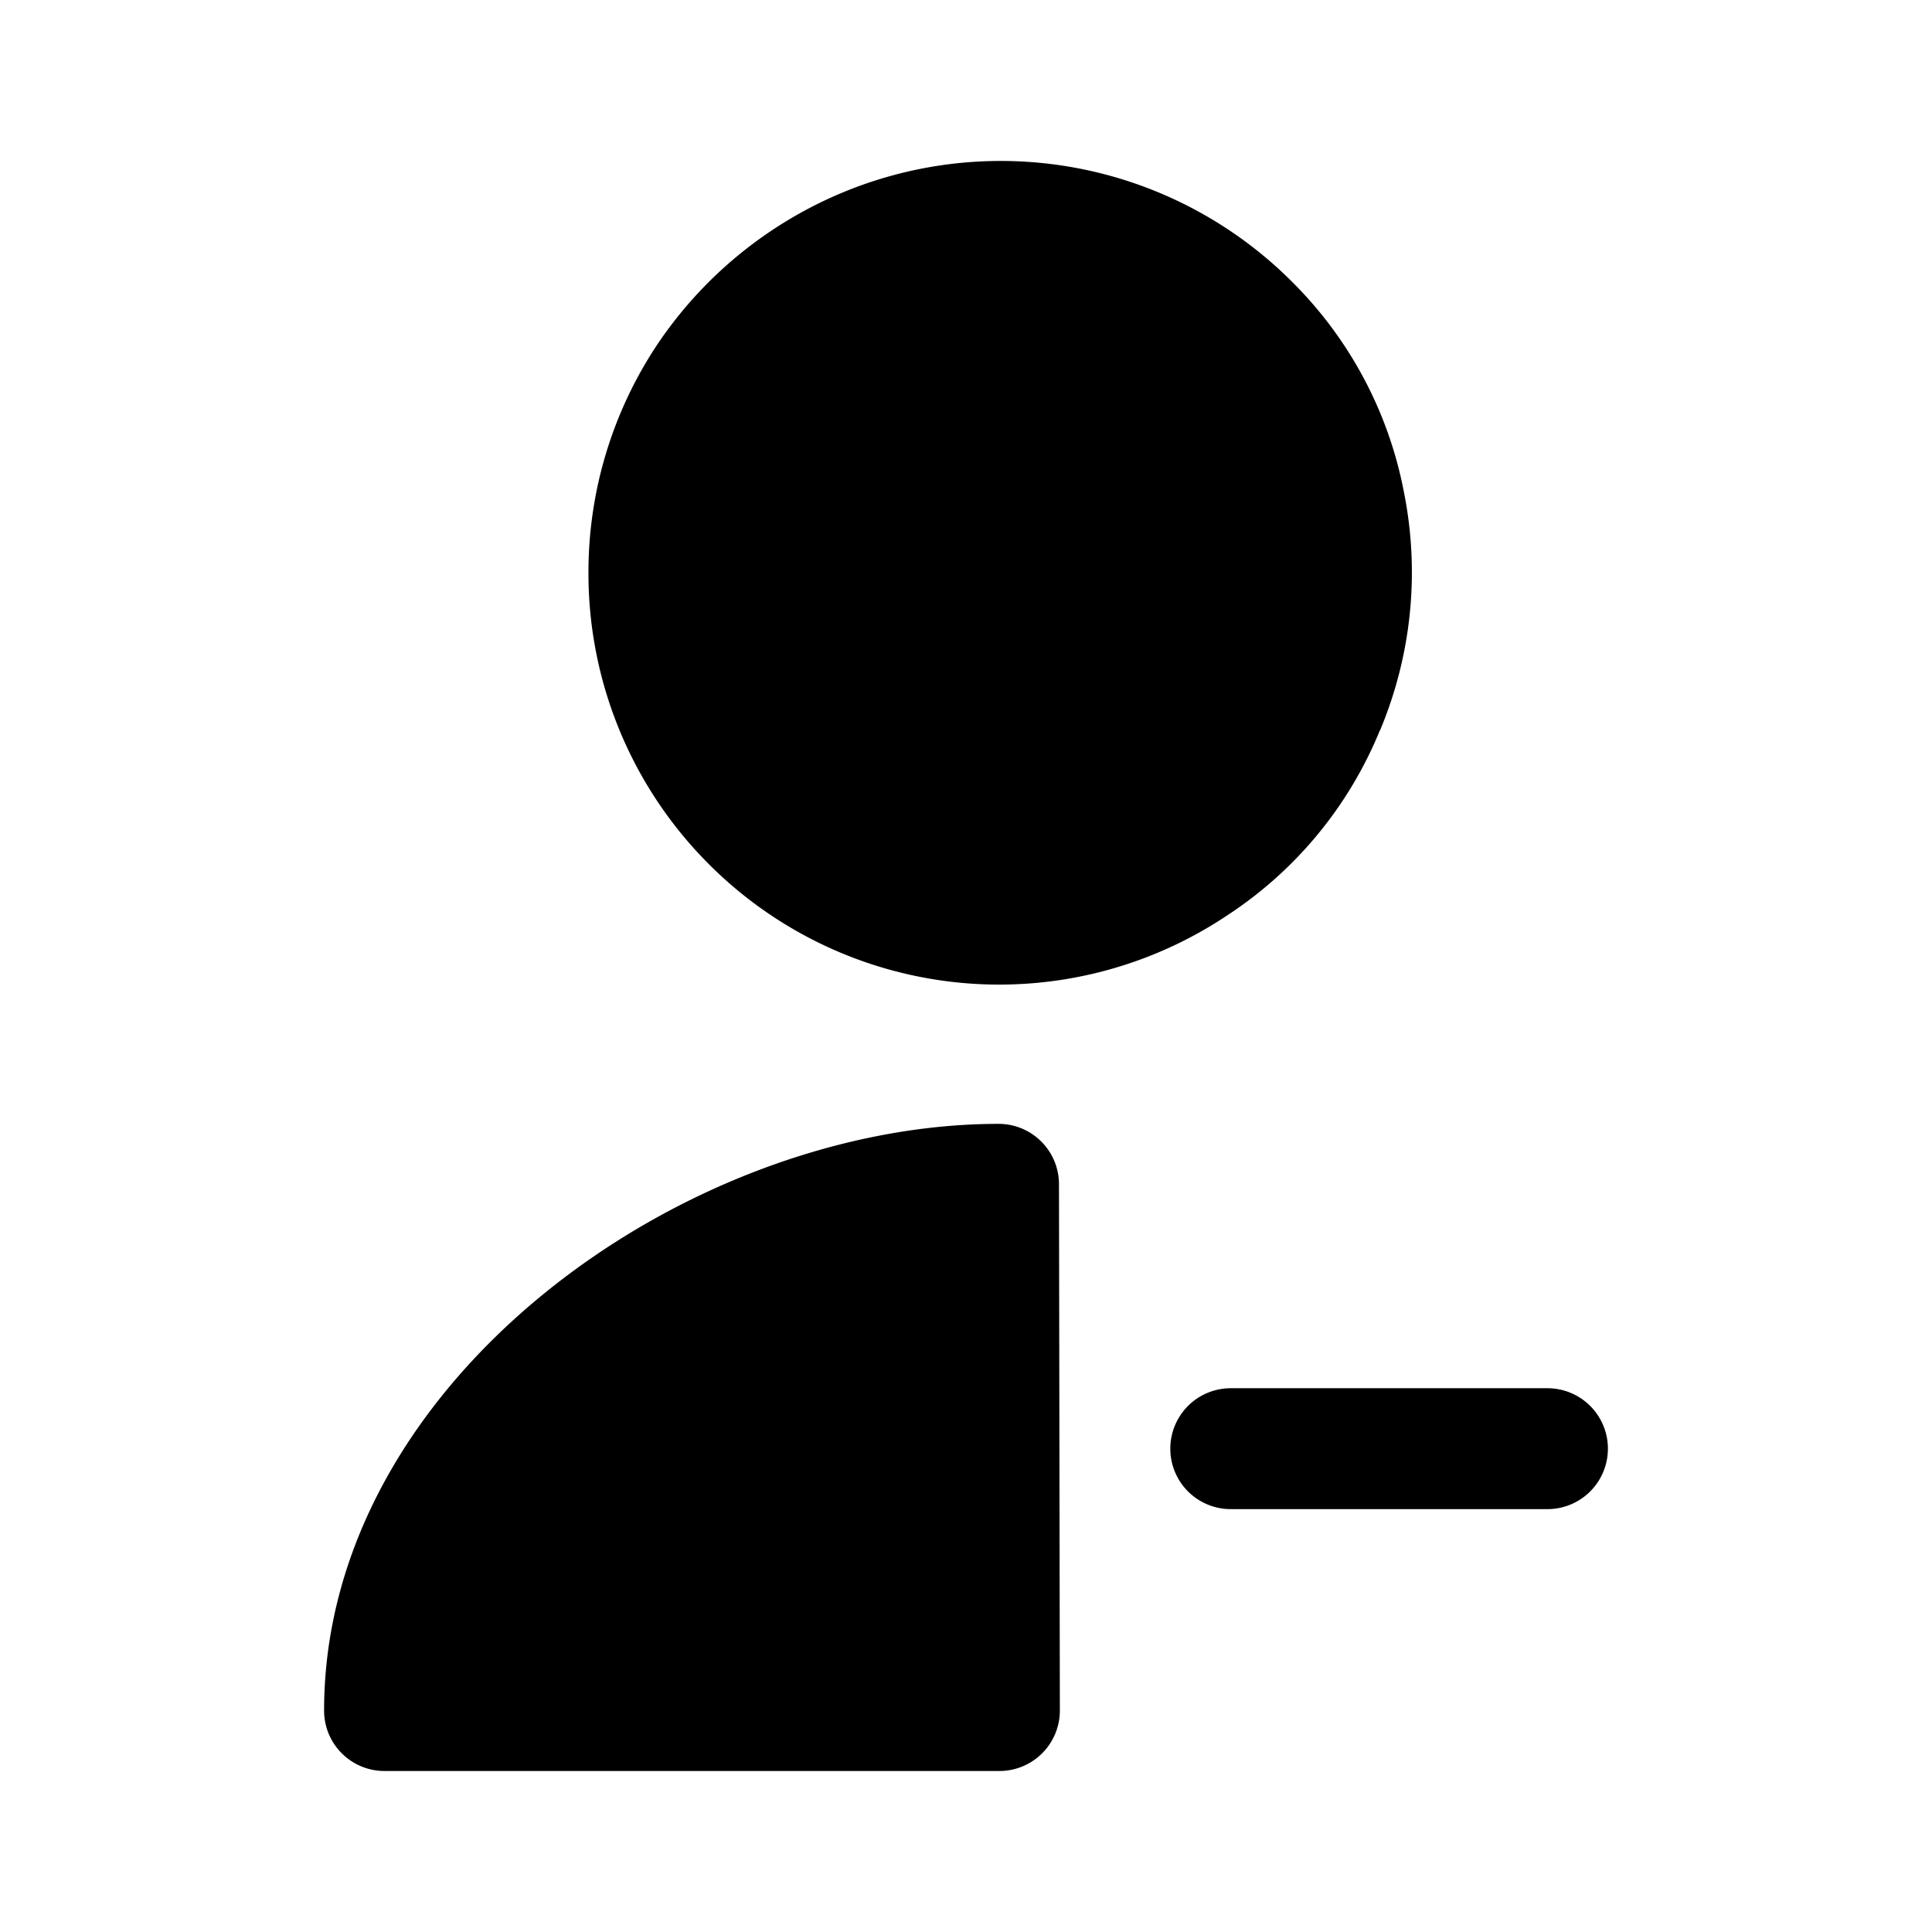
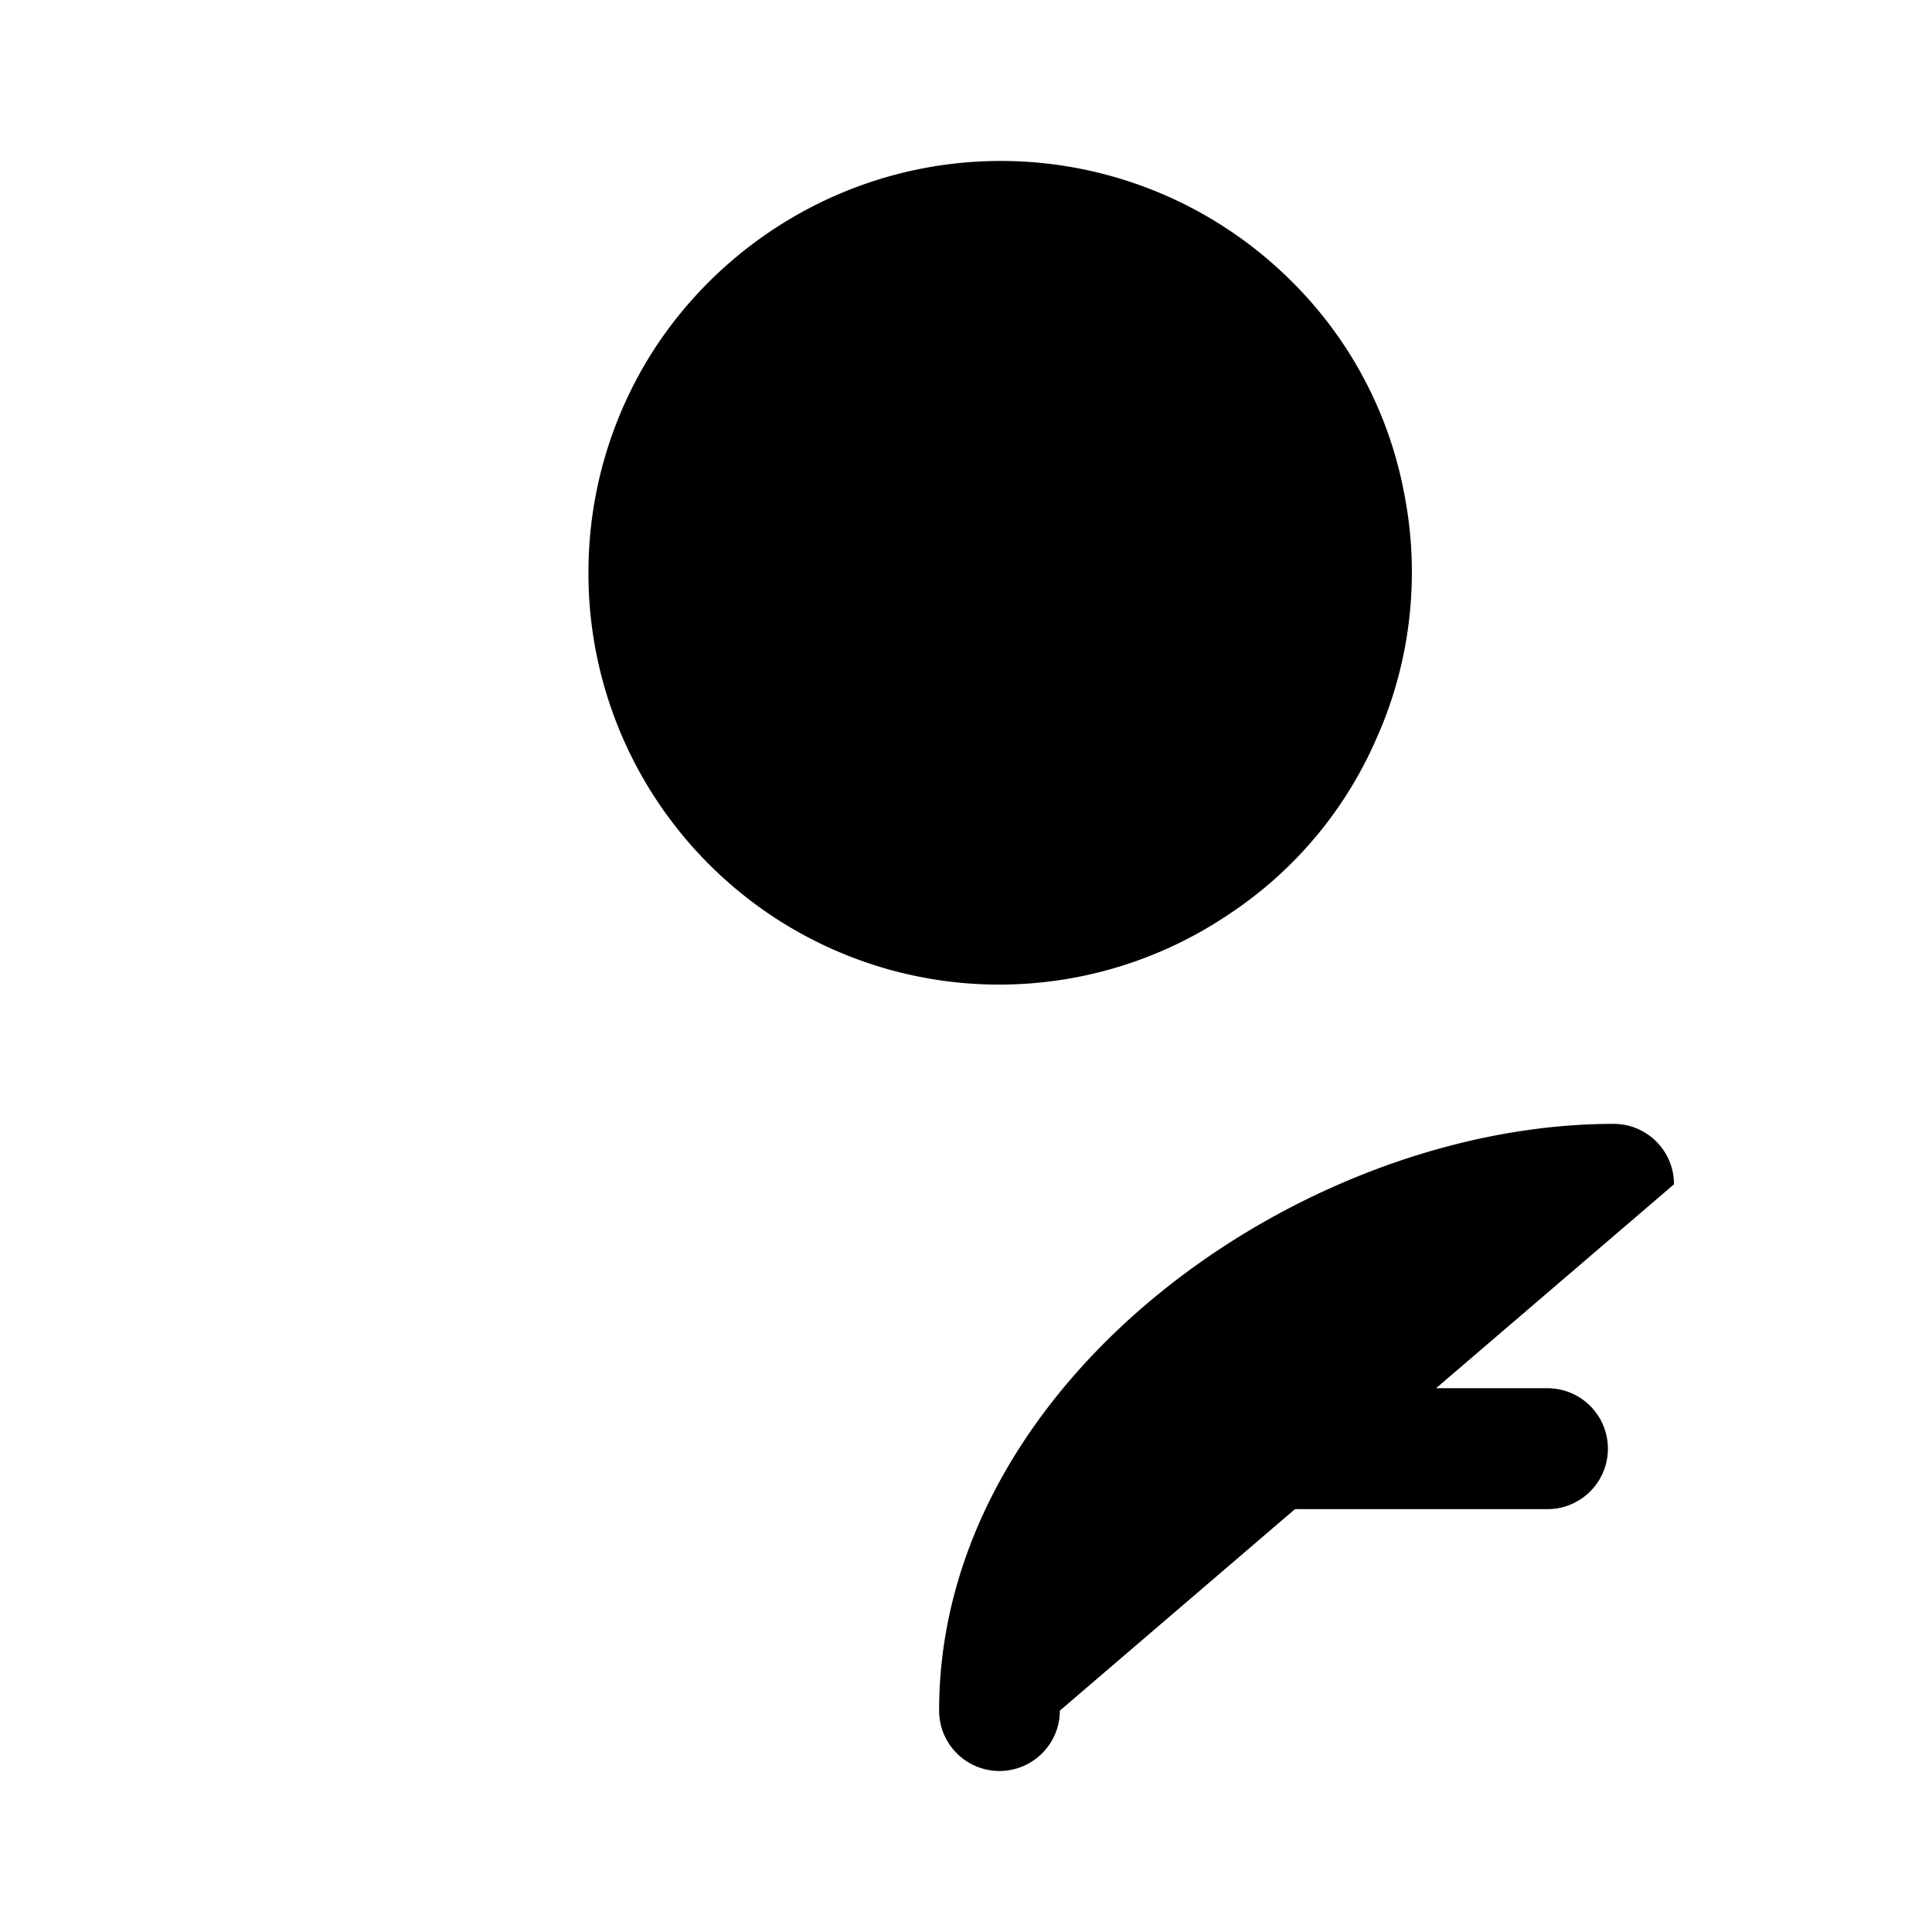
<svg xmlns="http://www.w3.org/2000/svg" width="800" height="800" viewBox="0 0 24 24">
-   <path fill="currentColor" d="M13.166 21.25a.751.751 0 0 1-.75.75h-7.64a.75.75 0 0 1-.75-.75c0-4.105 4.504-7.289 8.378-7.289a.75.75 0 0 1 .751.751zM17.14 9.076a5.005 5.005 0 0 1-1.892 2.293a5.095 5.095 0 0 1-6.446-.638A5.106 5.106 0 0 1 7.31 7.114a5.105 5.105 0 0 1 .861-2.843a5.165 5.165 0 0 1 2.302-1.882A5.115 5.115 0 0 1 16.05 3.5a5.005 5.005 0 0 1 1.392 2.623c.197.992.092 2.02-.3 2.953m2.081 9.671h-3.934a.75.75 0 0 1 0-1.502h3.934a.751.751 0 0 1 0 1.502" />
+   <path fill="currentColor" d="M13.166 21.25a.751.751 0 0 1-.75.75a.75.75 0 0 1-.75-.75c0-4.105 4.504-7.289 8.378-7.289a.75.75 0 0 1 .751.751zM17.14 9.076a5.005 5.005 0 0 1-1.892 2.293a5.095 5.095 0 0 1-6.446-.638A5.106 5.106 0 0 1 7.31 7.114a5.105 5.105 0 0 1 .861-2.843a5.165 5.165 0 0 1 2.302-1.882A5.115 5.115 0 0 1 16.05 3.5a5.005 5.005 0 0 1 1.392 2.623c.197.992.092 2.02-.3 2.953m2.081 9.671h-3.934a.75.75 0 0 1 0-1.502h3.934a.751.751 0 0 1 0 1.502" />
</svg>